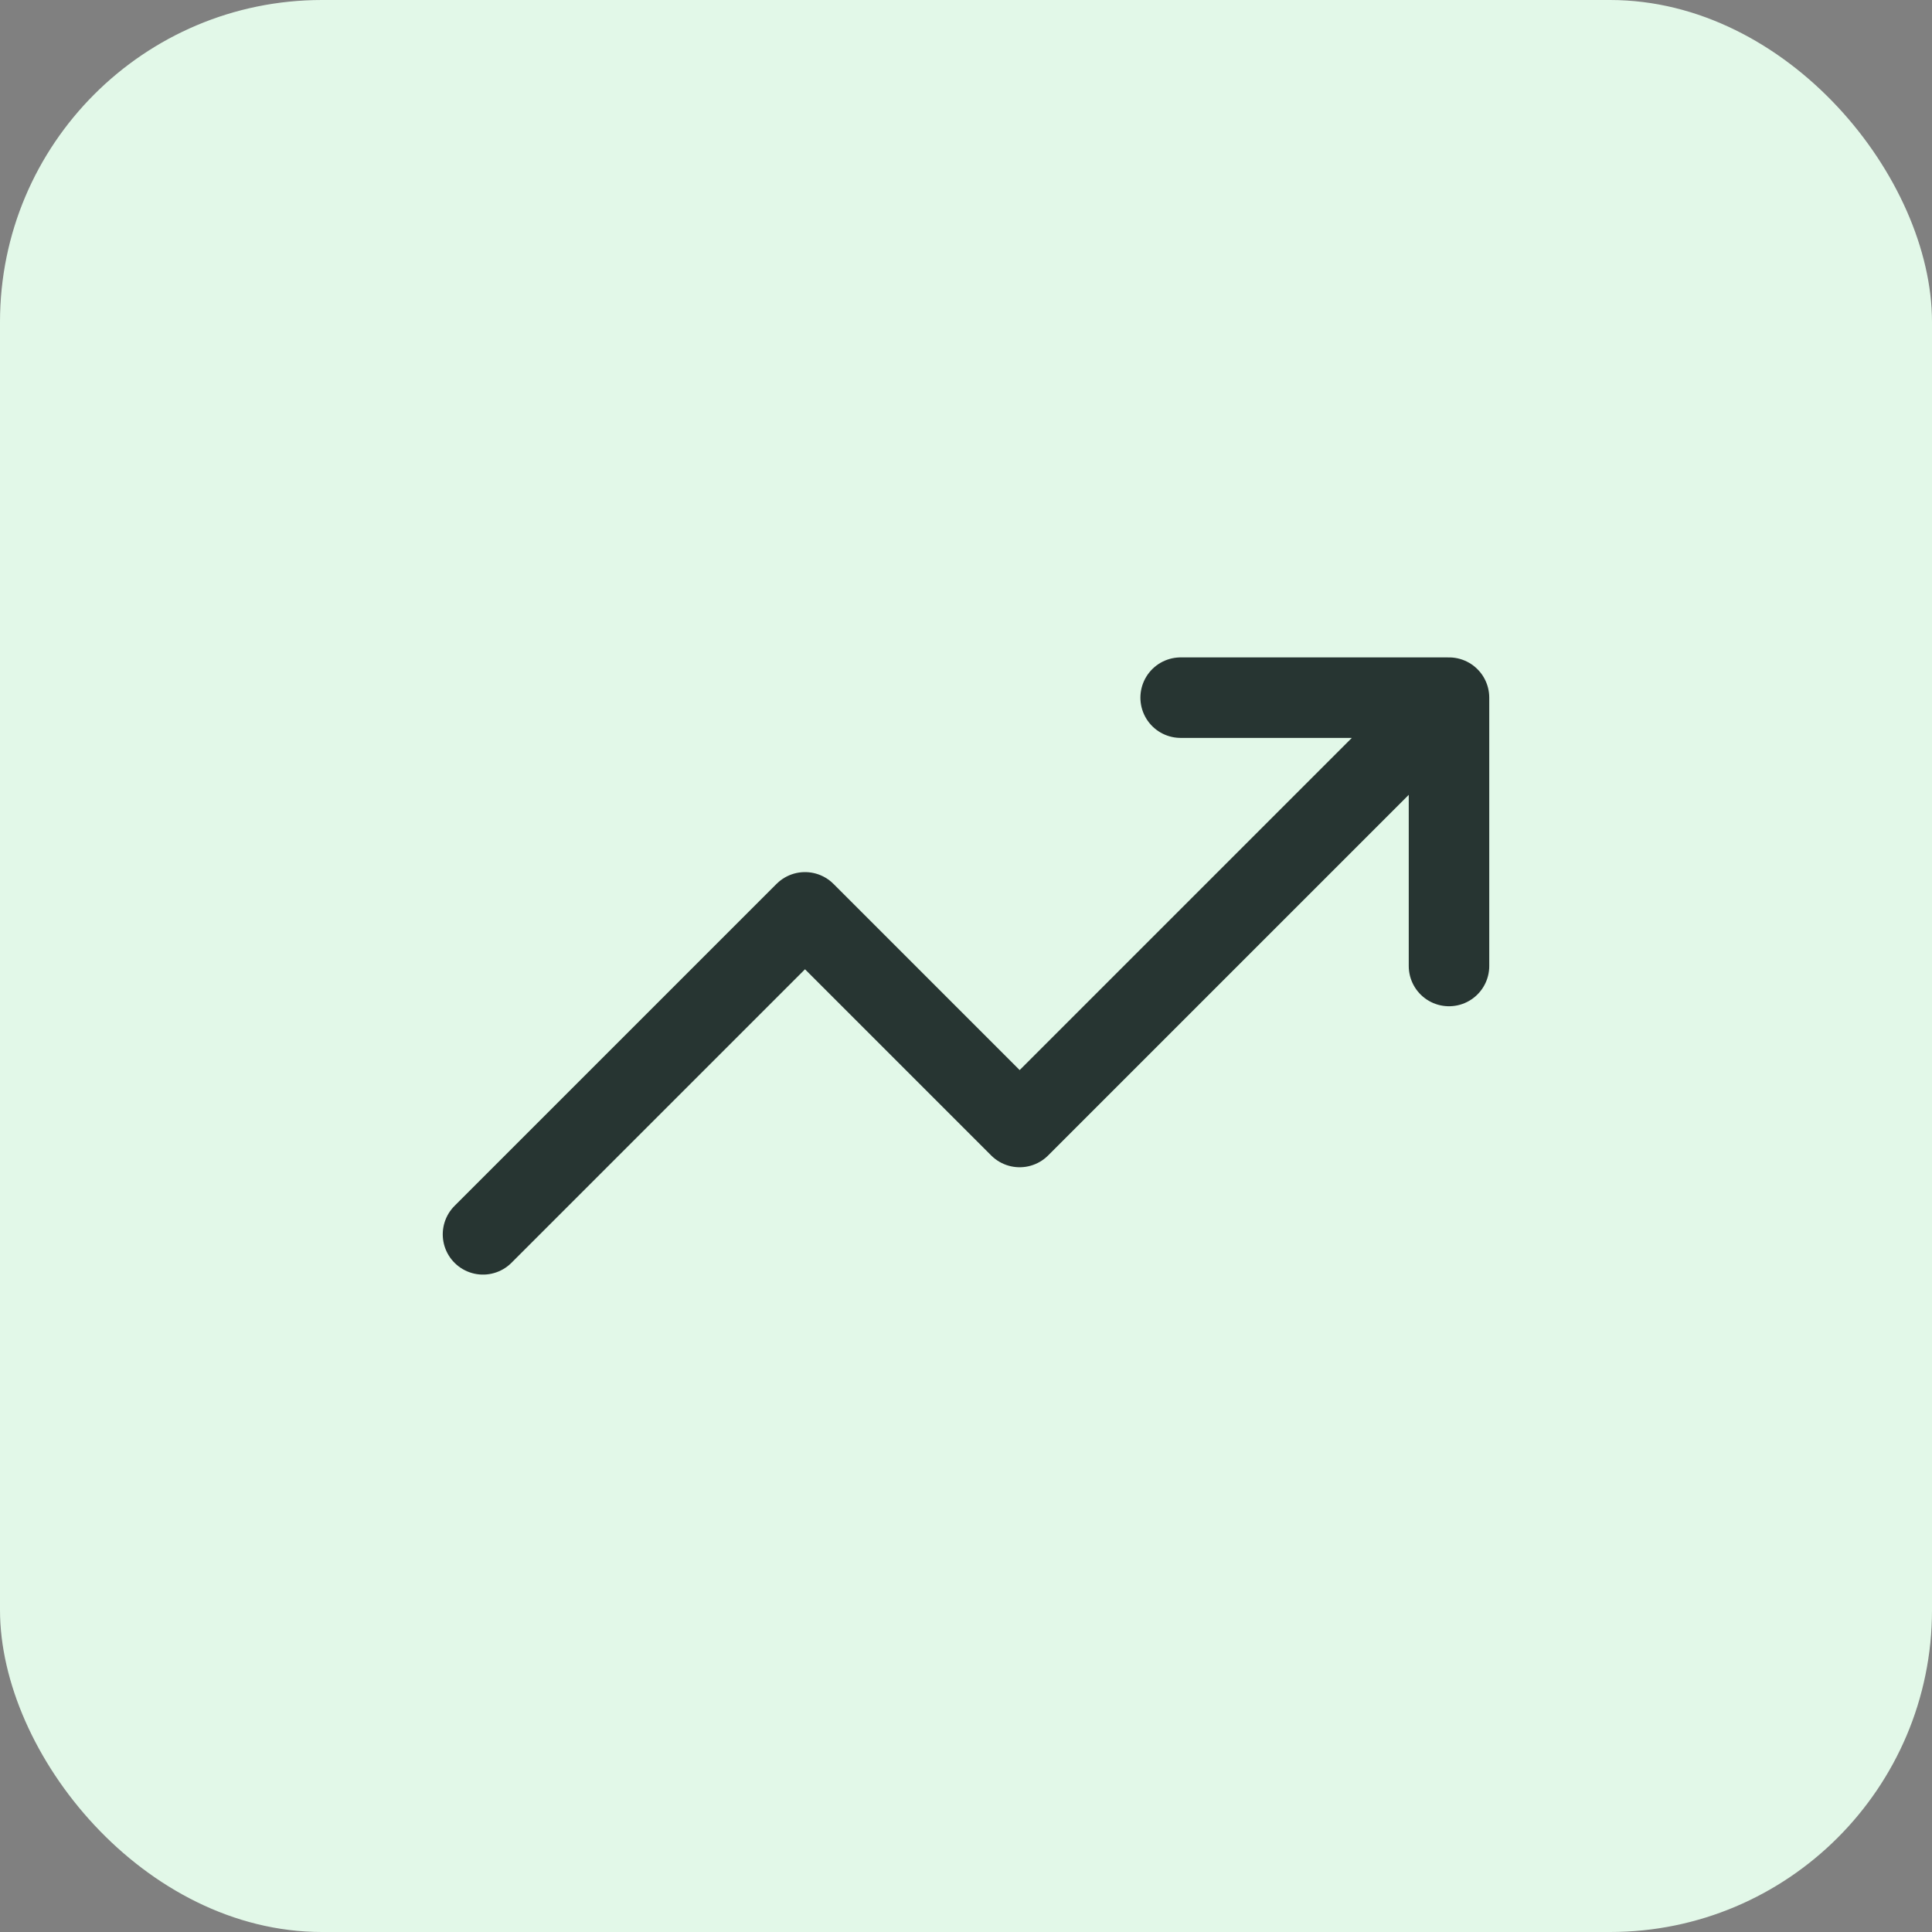
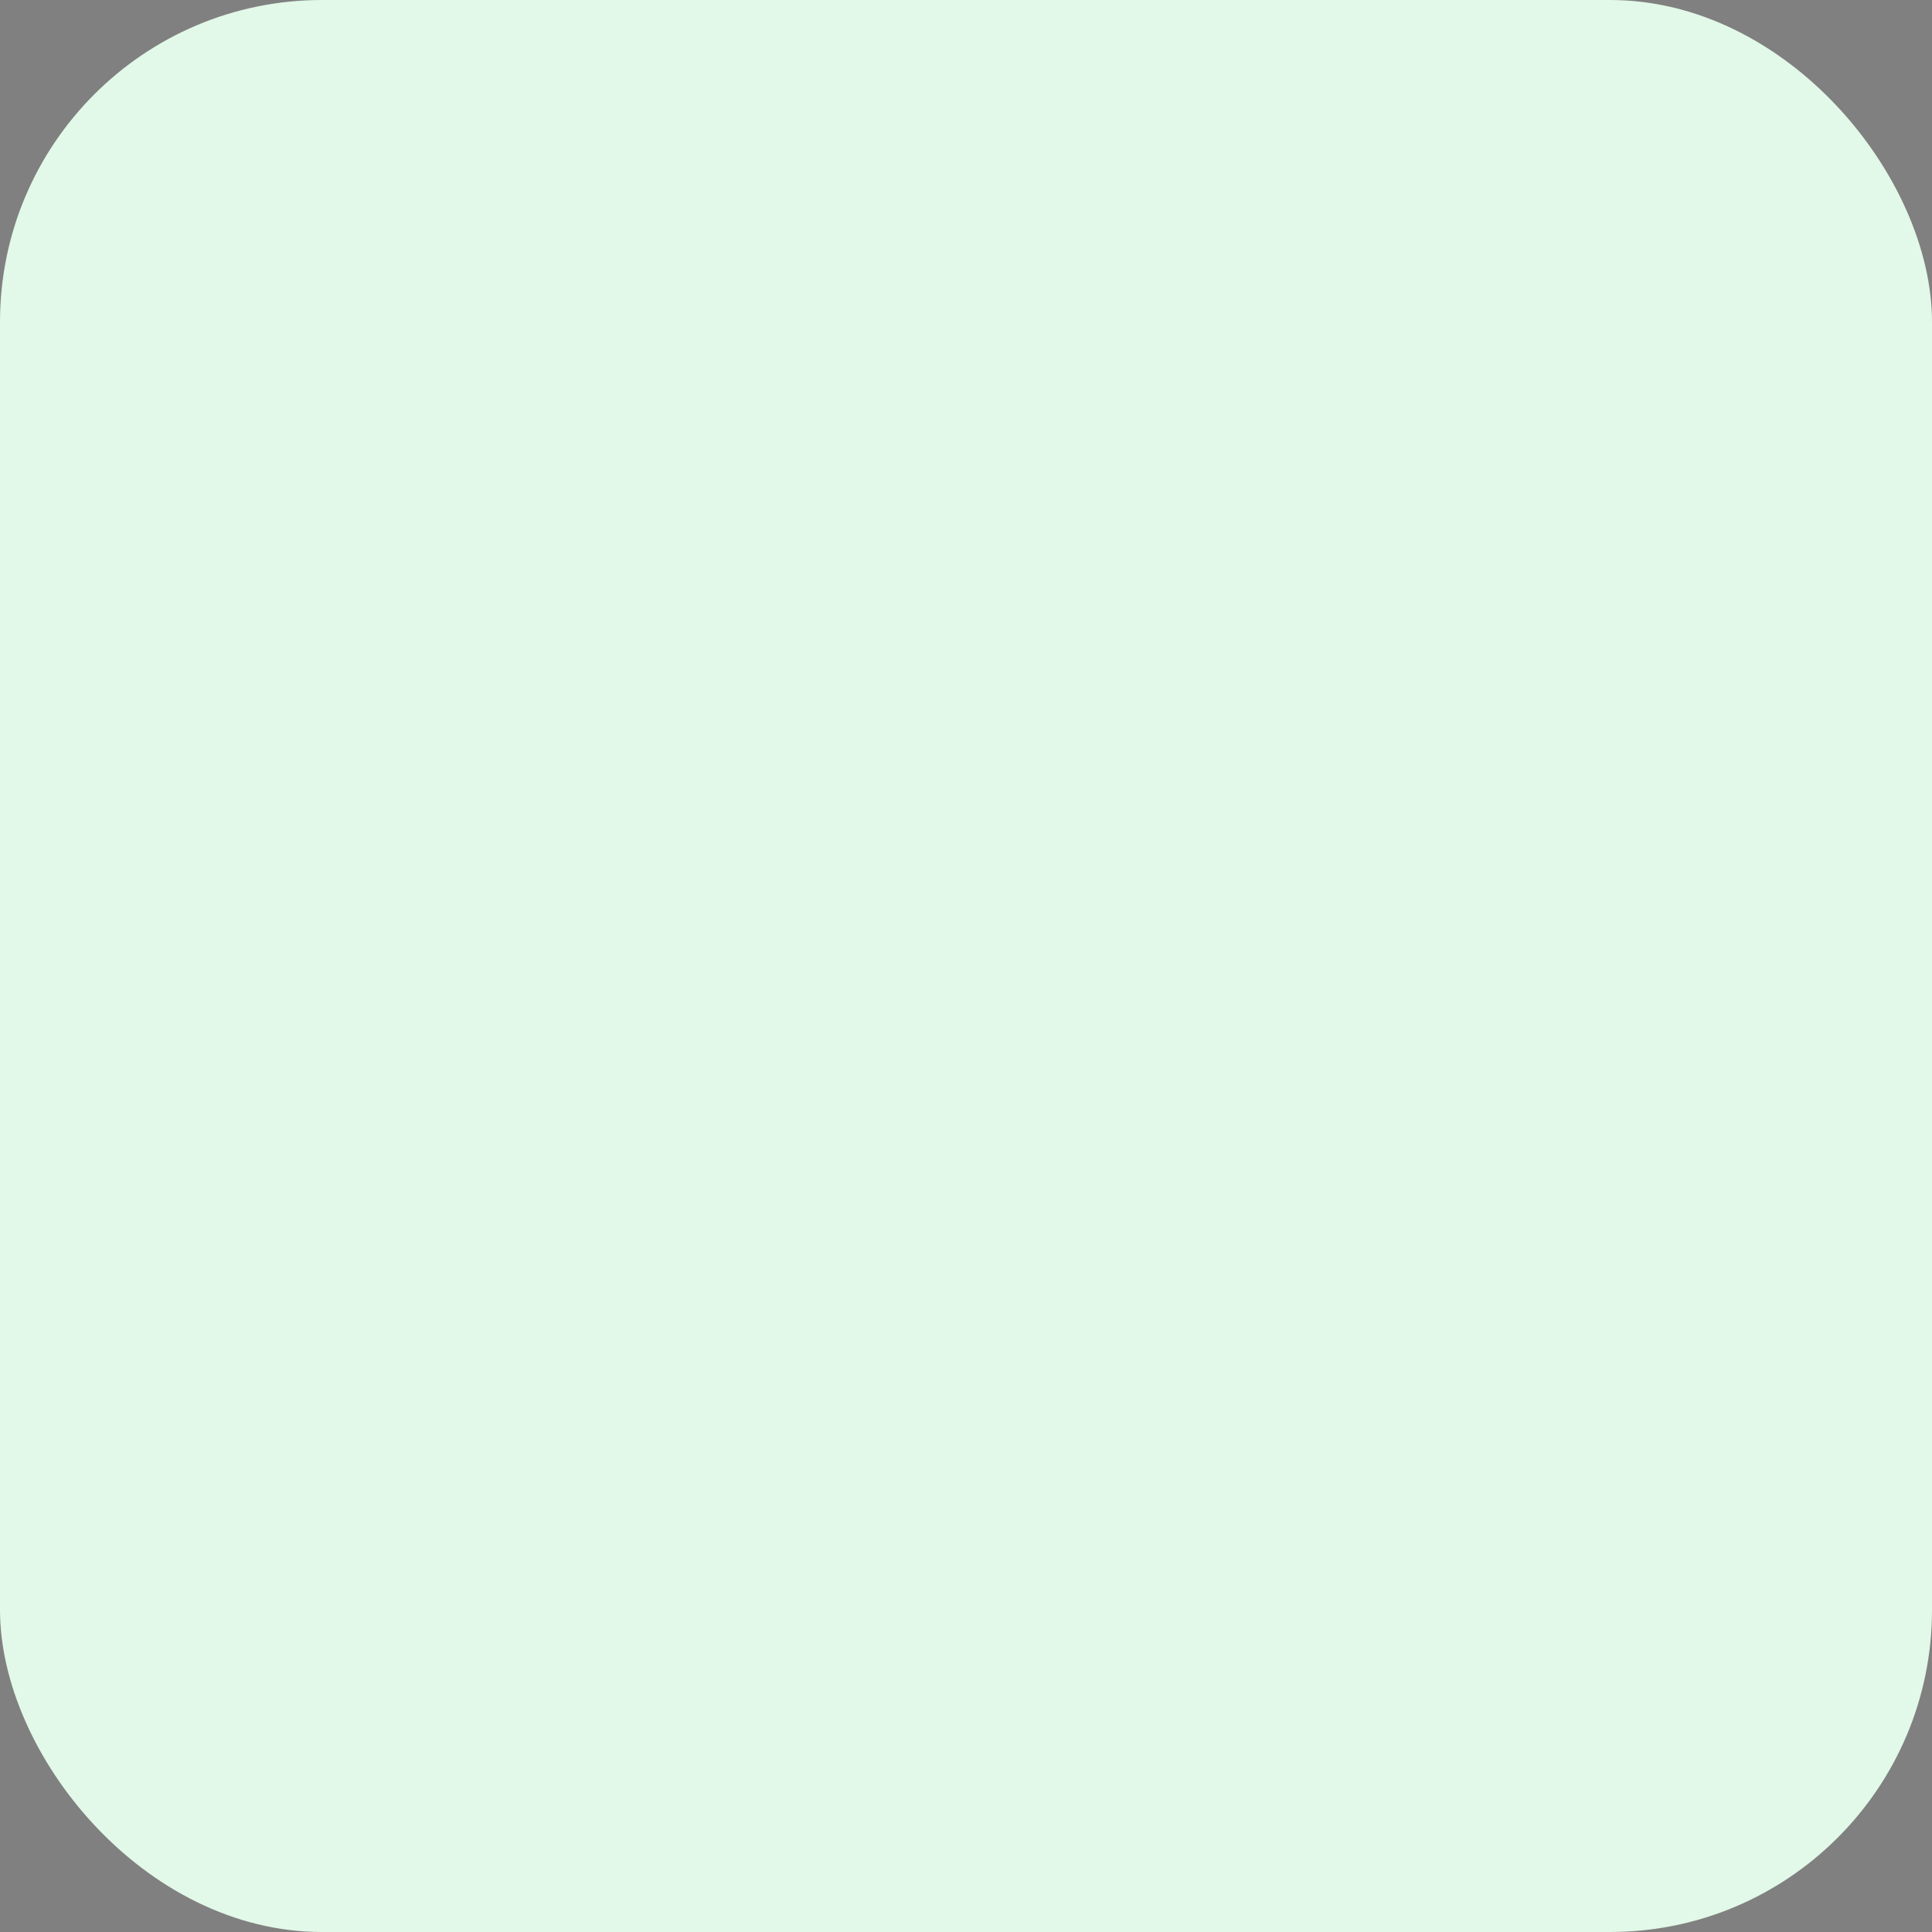
<svg xmlns="http://www.w3.org/2000/svg" width="48" height="48" viewBox="0 0 48 48" fill="none">
  <rect x="0" y="0" width="48" height="48" fill="#808080" stroke="none" />
  <rect width="48" height="48" rx="8" fill="#E2F8E8" />
-   <path d="M12 30.667L20 22.667L25.333 28L36 17.333M36 17.333V24M36 17.333H29.333" stroke="#273532" stroke-width="2" stroke-linecap="round" stroke-linejoin="round" />
</svg>